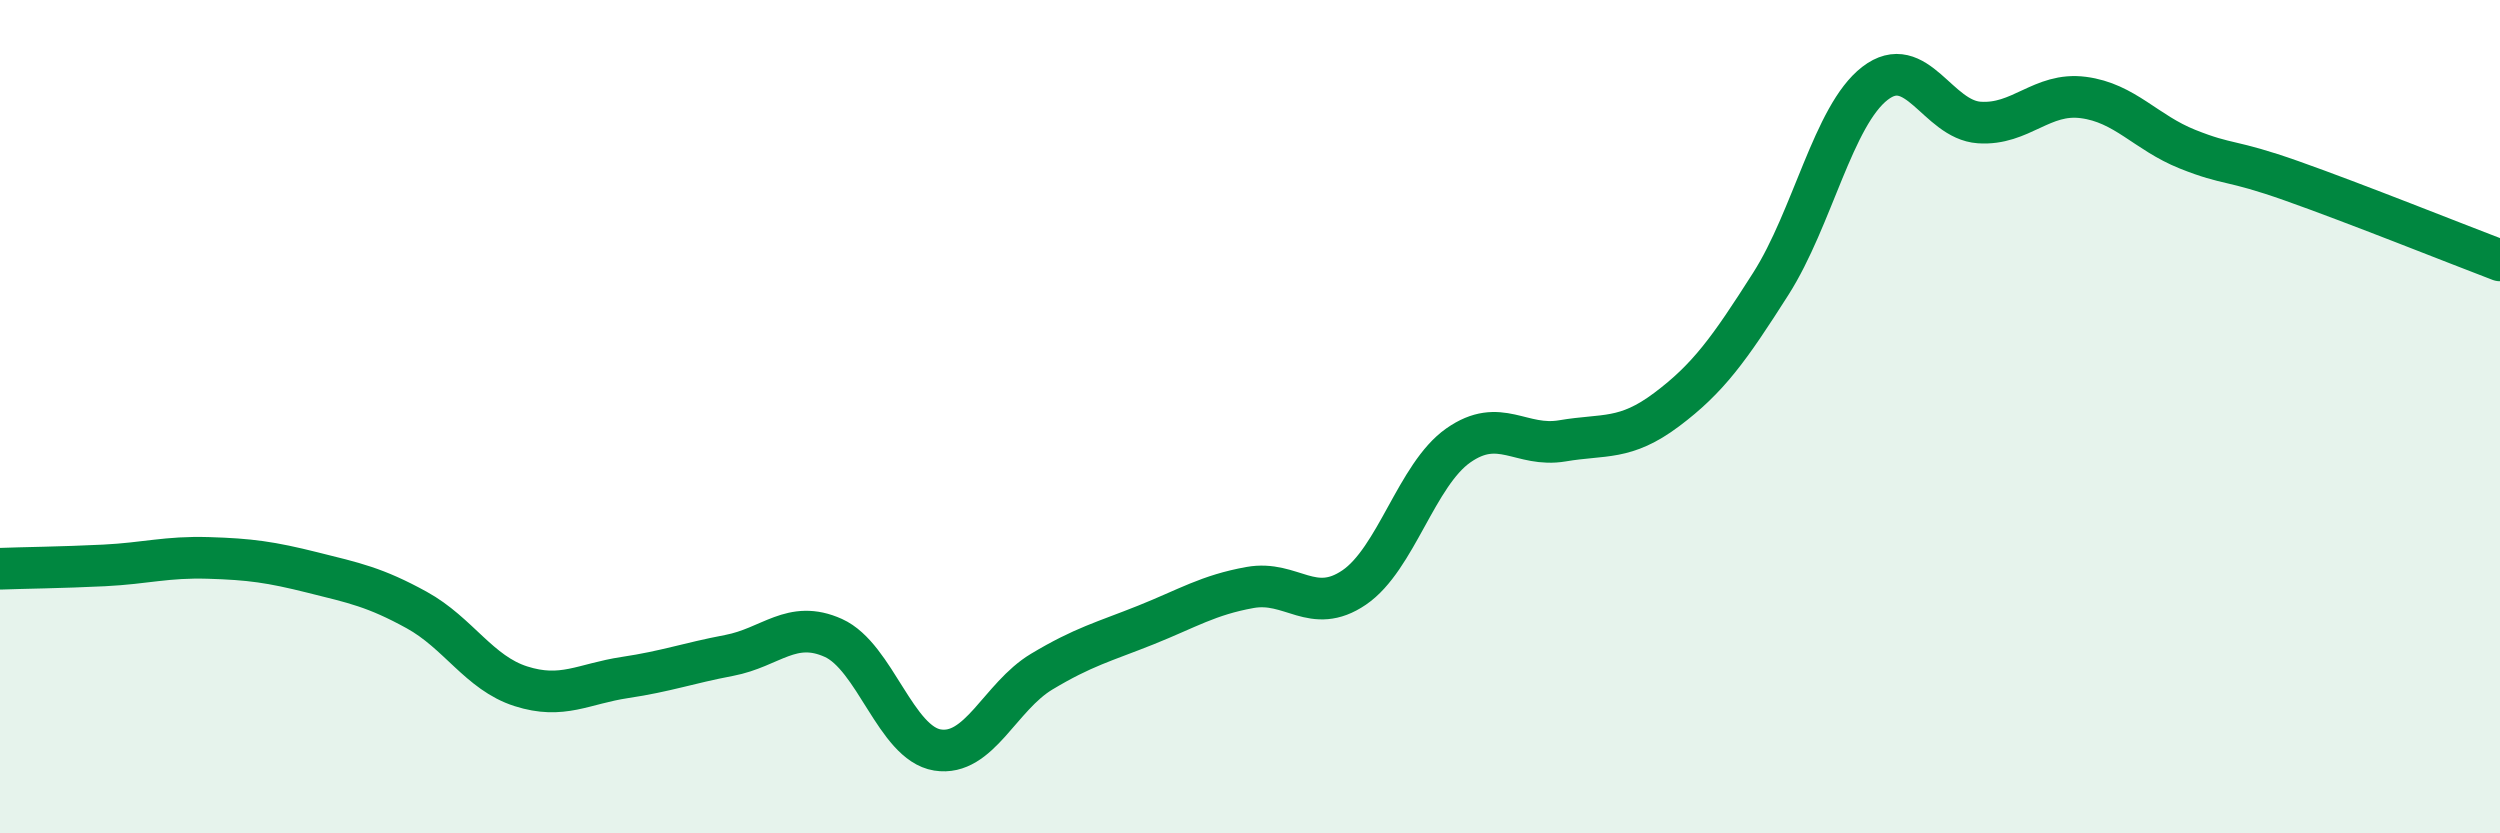
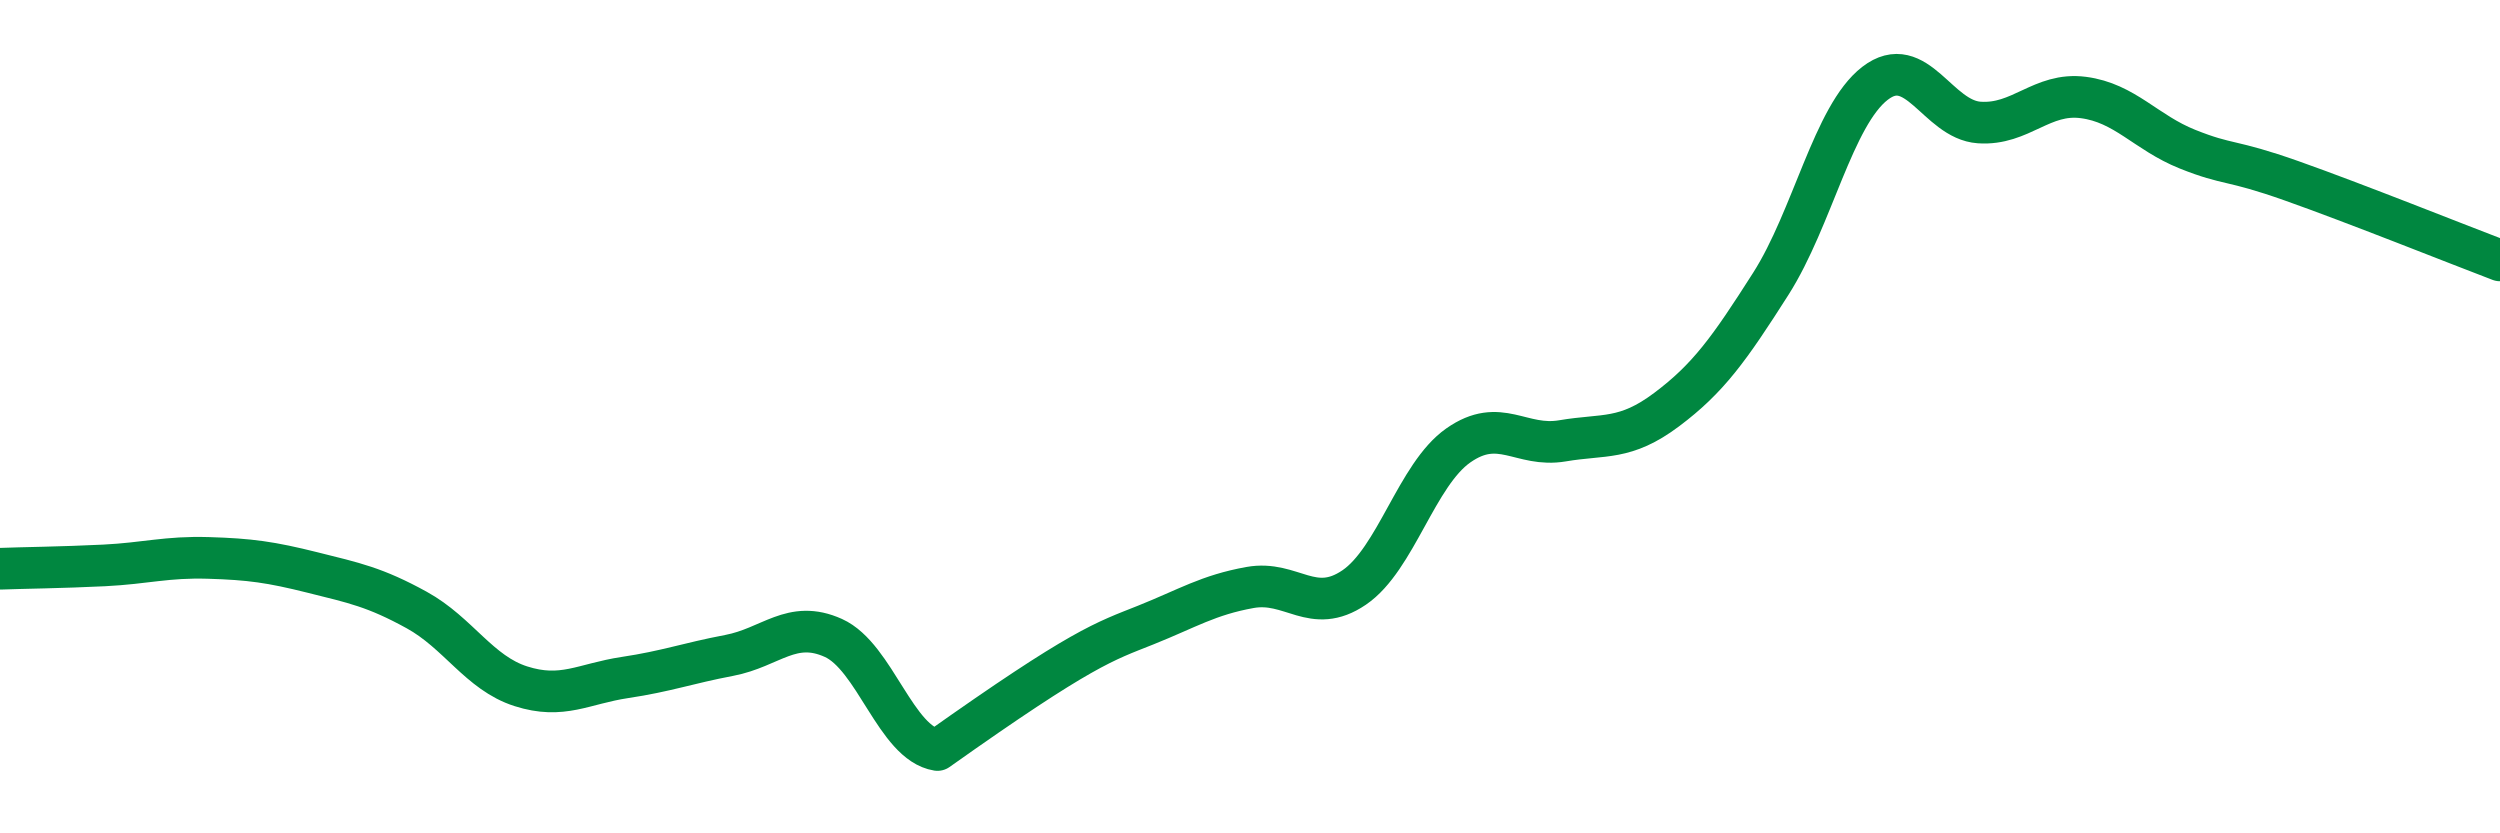
<svg xmlns="http://www.w3.org/2000/svg" width="60" height="20" viewBox="0 0 60 20">
-   <path d="M 0,13.65 C 0.5,13.63 1.5,13.62 2.5,13.57 C 3.5,13.52 4,13.36 5,13.39 C 6,13.42 6.5,13.49 7.5,13.74 C 8.5,13.99 9,14.09 10,14.64 C 11,15.19 11.5,16.15 12.5,16.47 C 13.5,16.79 14,16.41 15,16.26 C 16,16.11 16.5,15.92 17.5,15.73 C 18.5,15.54 19,14.86 20,15.31 C 21,15.76 21.5,17.84 22.5,18 C 23.5,18.16 24,16.72 25,16.12 C 26,15.52 26.5,15.4 27.5,15 C 28.5,14.6 29,14.28 30,14.1 C 31,13.92 31.5,14.78 32.5,14.1 C 33.5,13.42 34,11.39 35,10.69 C 36,9.99 36.5,10.75 37.5,10.58 C 38.5,10.41 39,10.58 40,9.83 C 41,9.08 41.5,8.38 42.5,6.81 C 43.5,5.24 44,2.77 45,2 C 46,1.23 46.5,2.87 47.5,2.94 C 48.5,3.01 49,2.21 50,2.34 C 51,2.47 51.5,3.18 52.5,3.58 C 53.5,3.98 53.5,3.81 55,4.34 C 56.5,4.87 59,5.87 60,6.25L60 20L0 20Z" fill="#008740" opacity="0.1" stroke-linecap="round" stroke-linejoin="round" />
-   <path d="M 0,13.65 C 0.5,13.63 1.5,13.62 2.5,13.57 C 3.5,13.52 4,13.36 5,13.39 C 6,13.42 6.5,13.49 7.5,13.74 C 8.5,13.99 9,14.09 10,14.64 C 11,15.19 11.5,16.15 12.5,16.47 C 13.5,16.79 14,16.41 15,16.26 C 16,16.11 16.5,15.92 17.5,15.73 C 18.5,15.54 19,14.86 20,15.31 C 21,15.76 21.5,17.84 22.5,18 C 23.5,18.16 24,16.72 25,16.12 C 26,15.52 26.5,15.4 27.5,15 C 28.5,14.6 29,14.28 30,14.1 C 31,13.92 31.5,14.78 32.5,14.1 C 33.5,13.42 34,11.39 35,10.69 C 36,9.99 36.5,10.75 37.5,10.58 C 38.5,10.41 39,10.58 40,9.83 C 41,9.08 41.5,8.38 42.5,6.81 C 43.5,5.24 44,2.77 45,2 C 46,1.23 46.5,2.87 47.5,2.94 C 48.5,3.01 49,2.21 50,2.34 C 51,2.47 51.5,3.18 52.5,3.58 C 53.5,3.98 53.5,3.81 55,4.34 C 56.5,4.87 59,5.87 60,6.25" stroke="#008740" stroke-width="1" fill="none" stroke-linecap="round" stroke-linejoin="round" />
+   <path d="M 0,13.65 C 0.5,13.63 1.5,13.62 2.5,13.57 C 3.5,13.52 4,13.36 5,13.39 C 6,13.42 6.5,13.49 7.5,13.74 C 8.5,13.99 9,14.09 10,14.64 C 11,15.19 11.5,16.15 12.5,16.47 C 13.5,16.79 14,16.41 15,16.26 C 16,16.11 16.5,15.92 17.5,15.73 C 18.5,15.54 19,14.86 20,15.31 C 21,15.76 21.5,17.84 22.5,18 C 26,15.52 26.5,15.4 27.5,15 C 28.5,14.6 29,14.28 30,14.1 C 31,13.92 31.5,14.78 32.5,14.1 C 33.5,13.42 34,11.39 35,10.69 C 36,9.99 36.5,10.75 37.5,10.58 C 38.5,10.41 39,10.58 40,9.83 C 41,9.08 41.5,8.38 42.5,6.81 C 43.5,5.24 44,2.77 45,2 C 46,1.23 46.5,2.87 47.5,2.94 C 48.5,3.01 49,2.21 50,2.34 C 51,2.47 51.5,3.18 52.5,3.58 C 53.5,3.98 53.5,3.81 55,4.34 C 56.5,4.87 59,5.87 60,6.25" stroke="#008740" stroke-width="1" fill="none" stroke-linecap="round" stroke-linejoin="round" />
</svg>